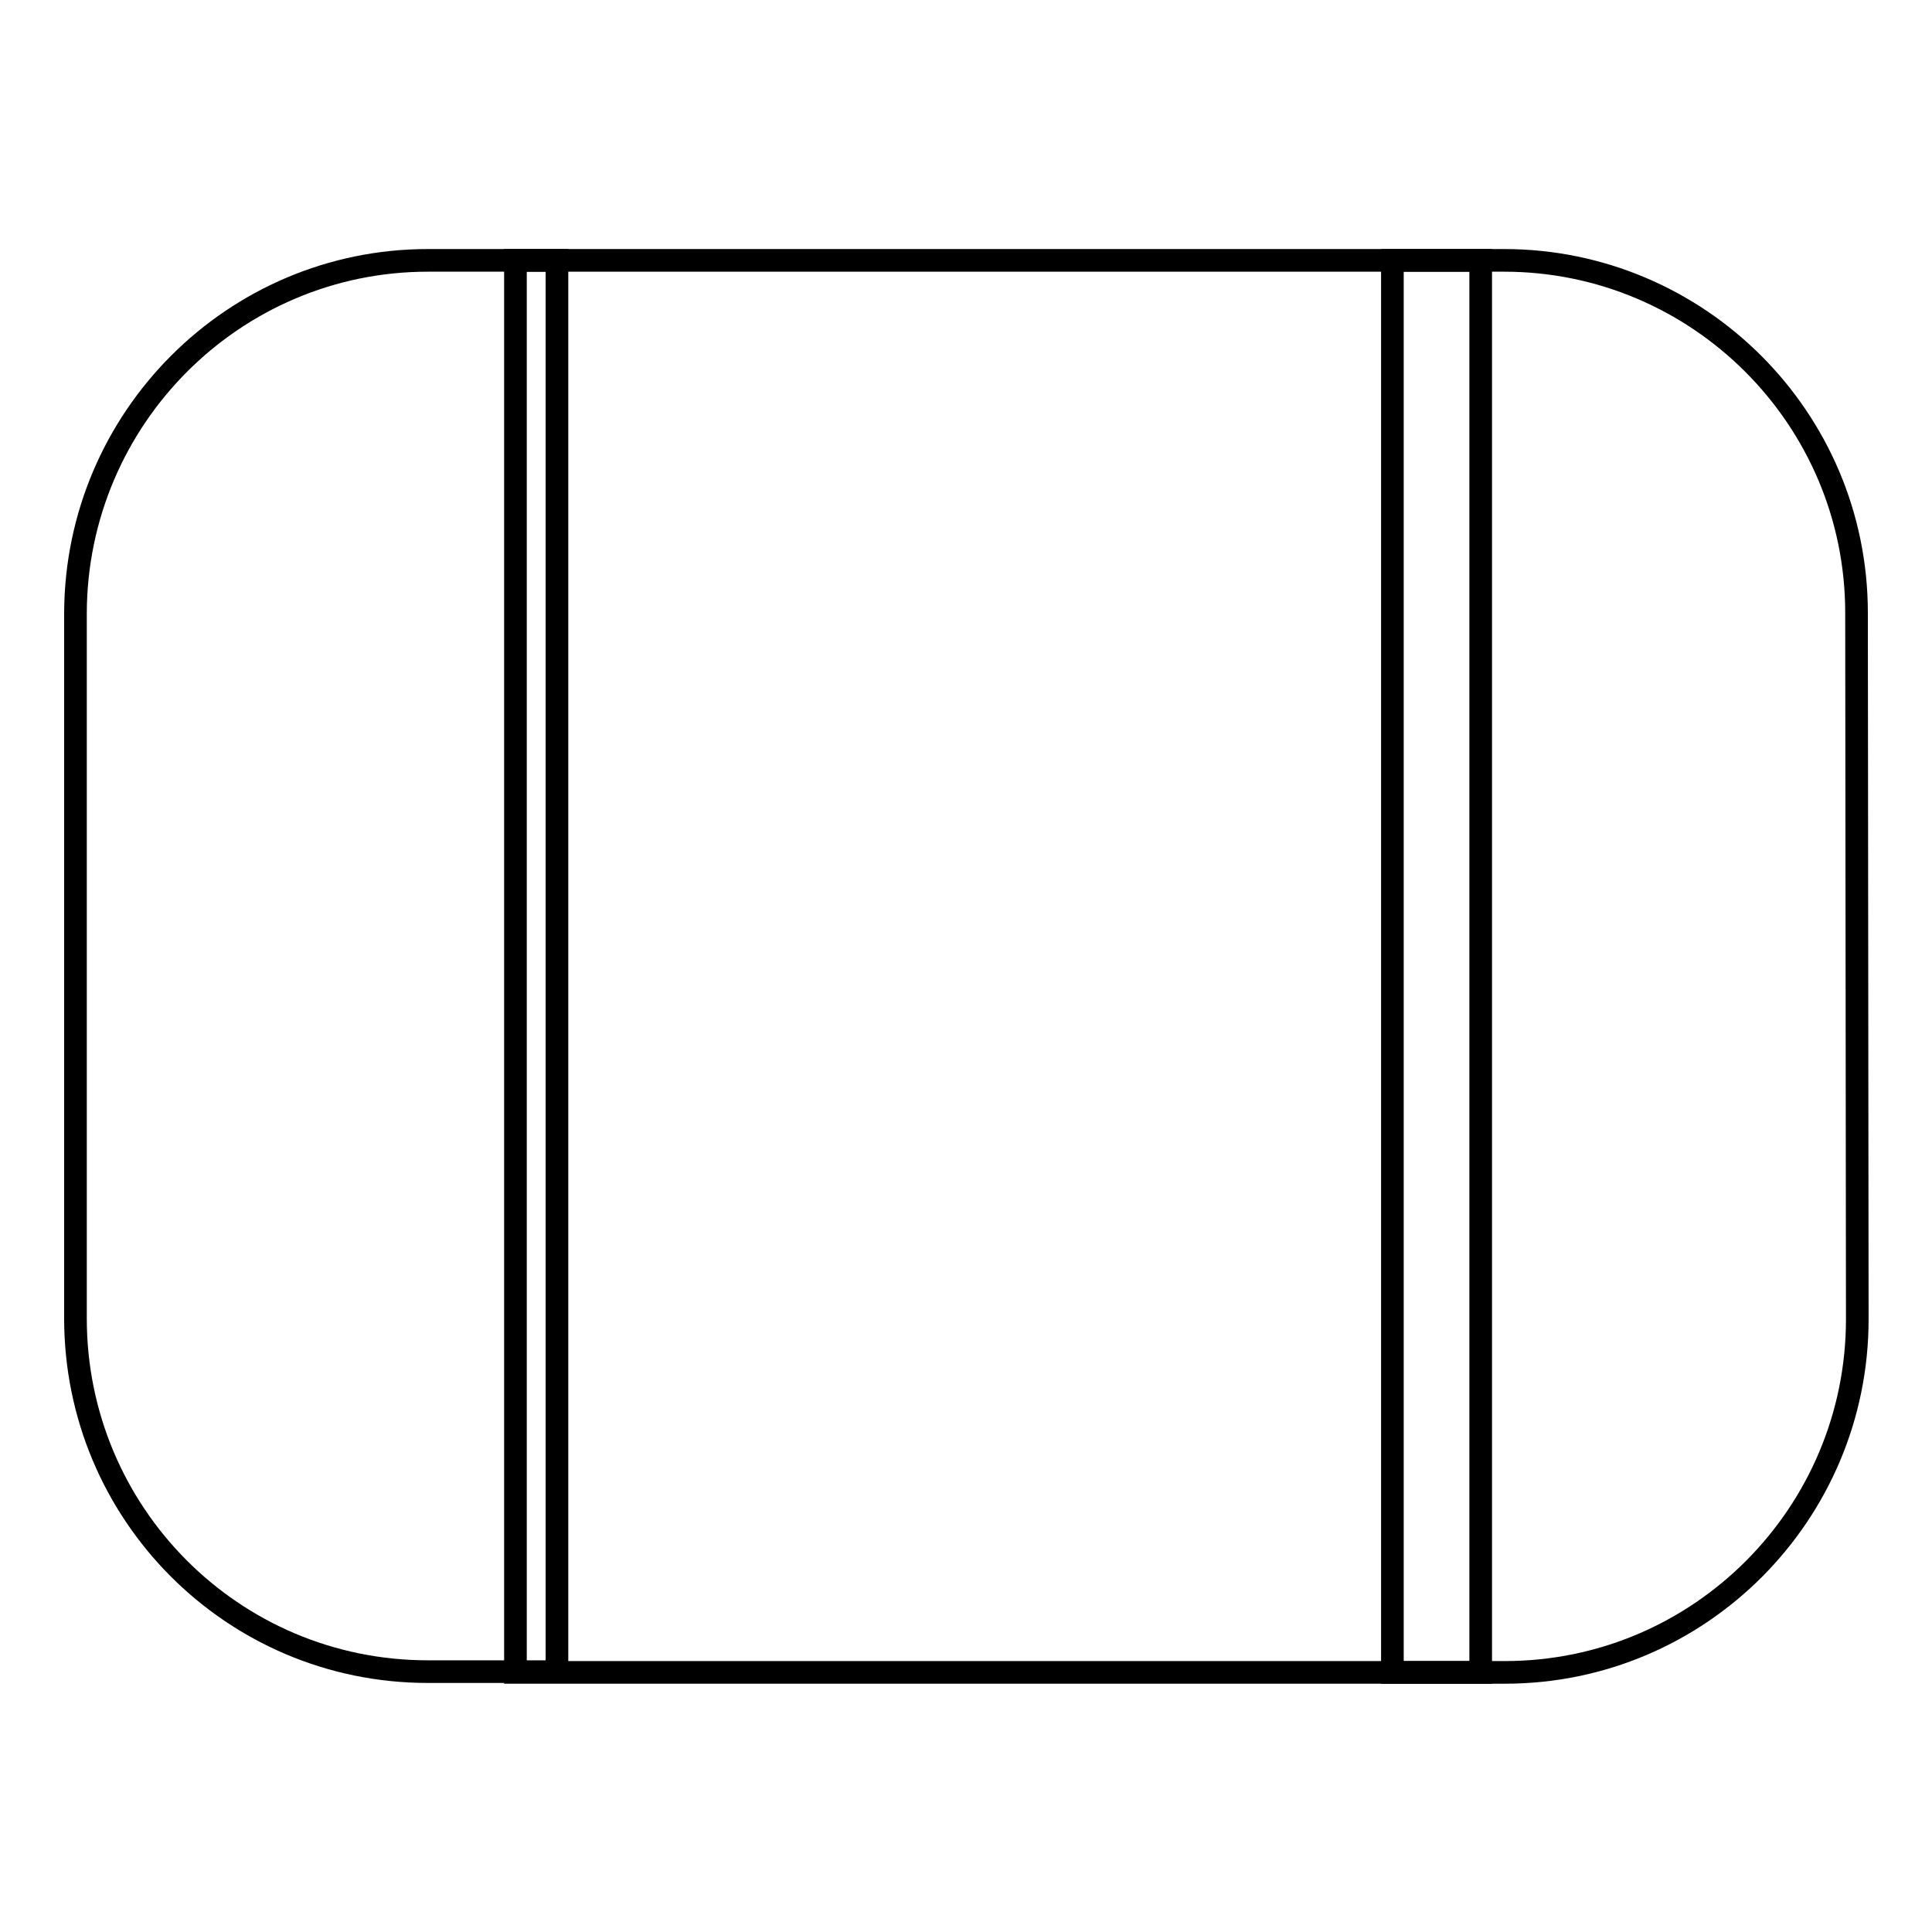
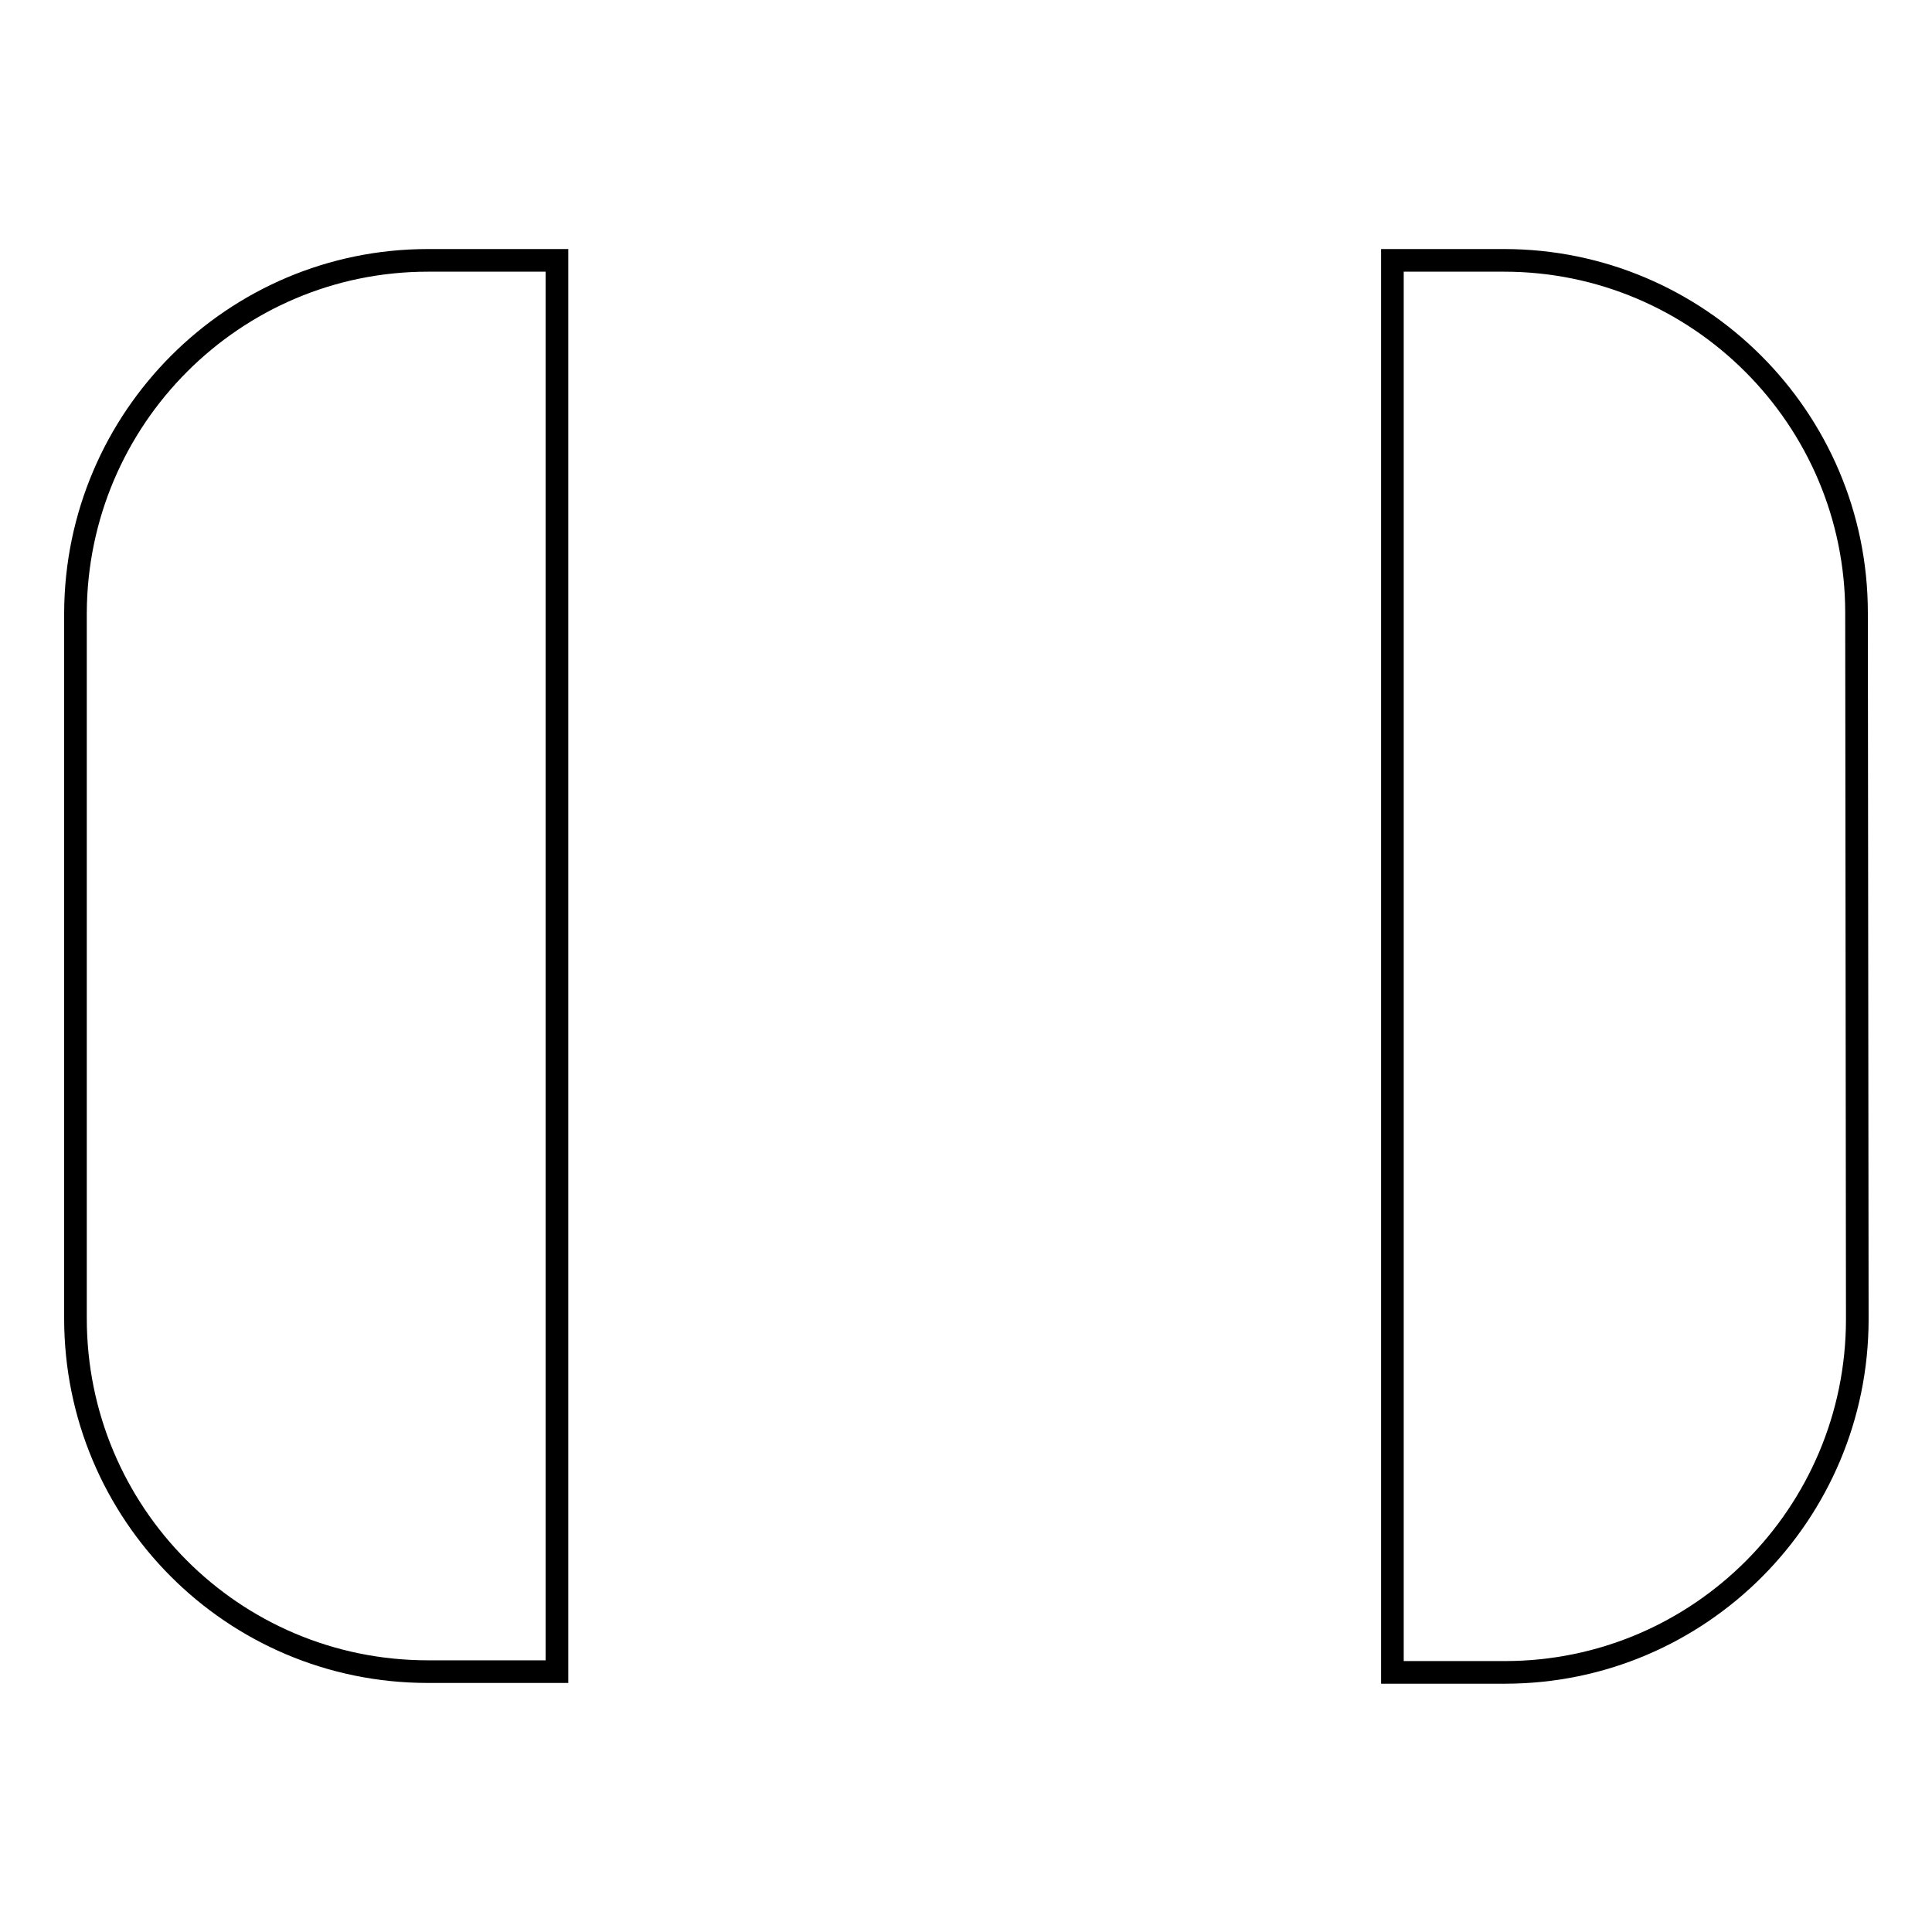
<svg xmlns="http://www.w3.org/2000/svg" version="1.1" x="0px" y="0px" viewBox="0 0 256 256" enable-background="new 0 0 256 256" xml:space="preserve">
  <g>
    <g>
-       <path stroke-width="3" fill-opacity="0" stroke="#000000" d="M68.3,34.5h127.9v187.1H68.3V34.5L68.3,34.5z" />
      <path stroke-width="3" fill-opacity="0" stroke="#000000" d="M73.7,34.5h-17C31,34.5,10.1,55.4,10,81.2l0,93.5c0,25.8,20.8,46.8,46.7,46.8l17.1,0V34.5z" />
      <path stroke-width="3" fill-opacity="0" stroke="#000000" d="M246,81.2c0-25.8-21-46.7-46.7-46.7h-14.8v187.1l14.9,0c25.8,0,46.7-21,46.7-46.8L246,81.2z" />
    </g>
  </g>
</svg>